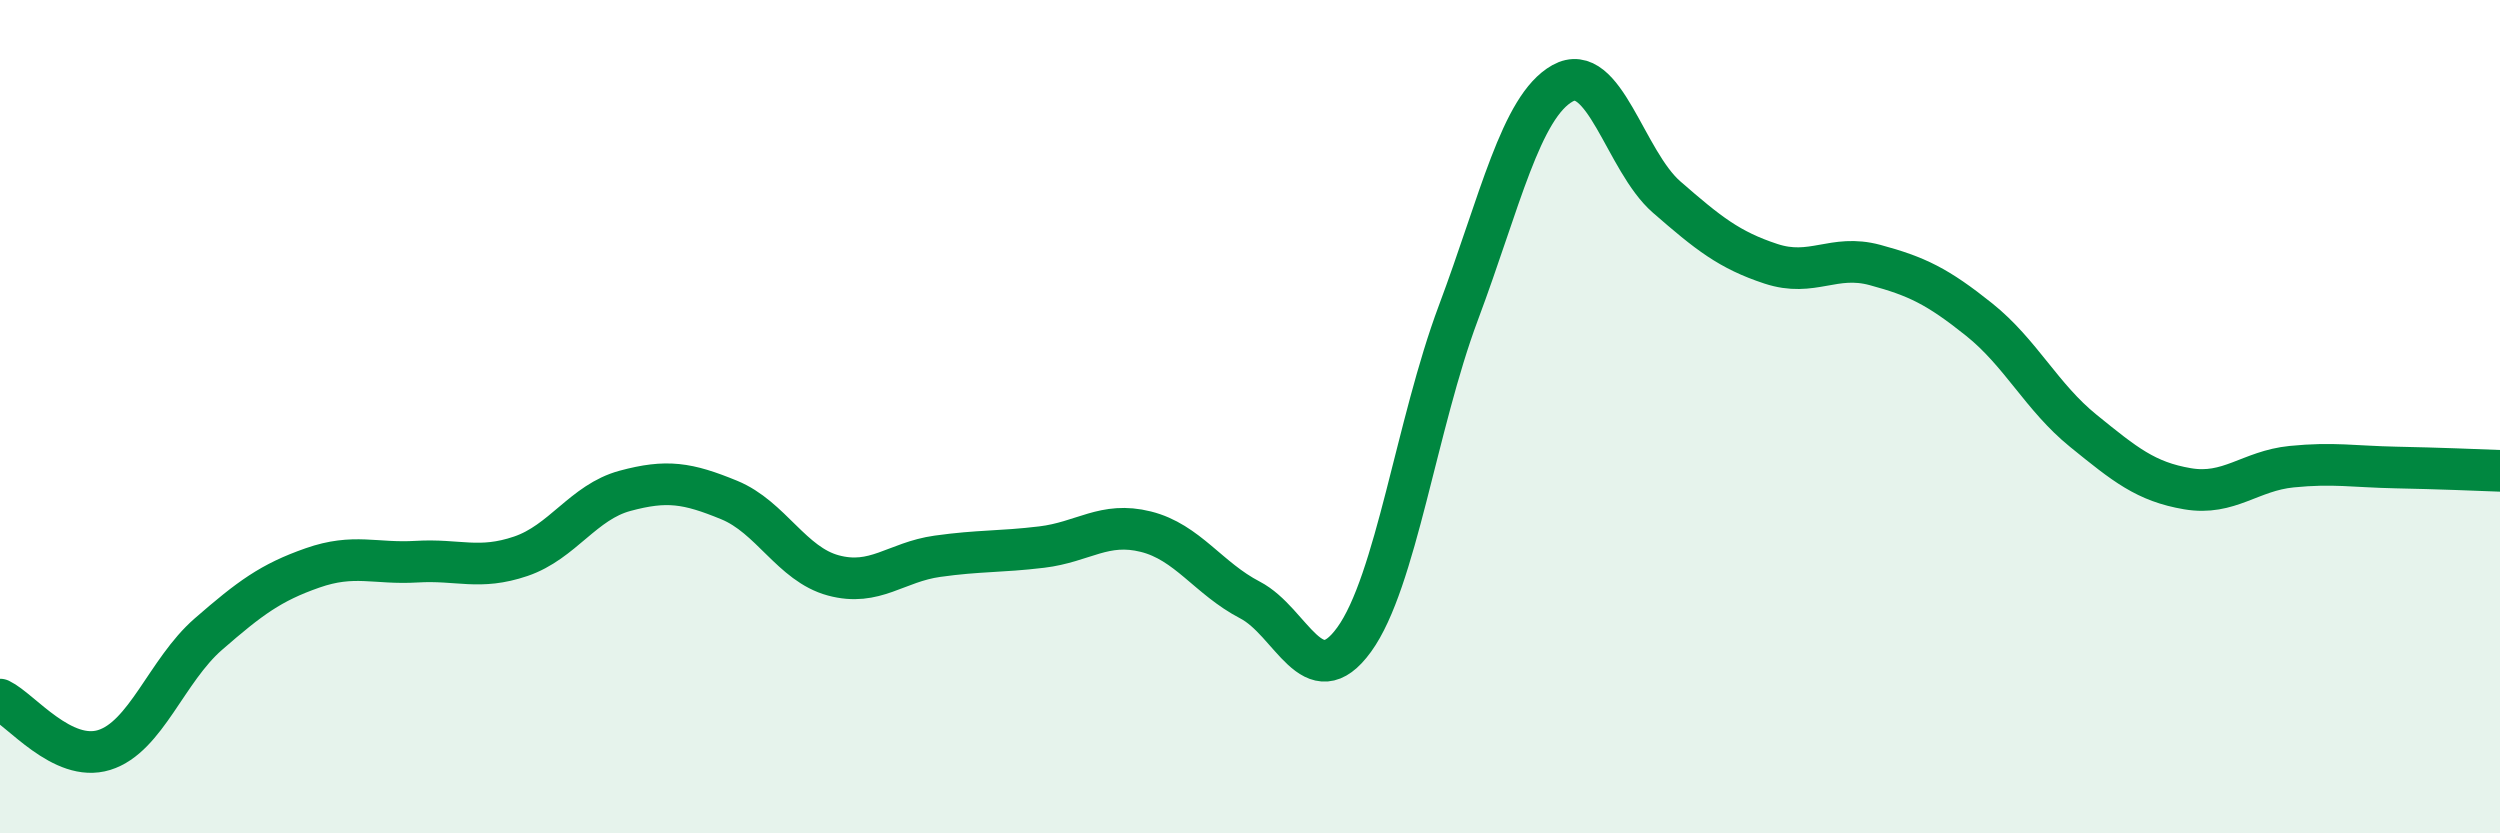
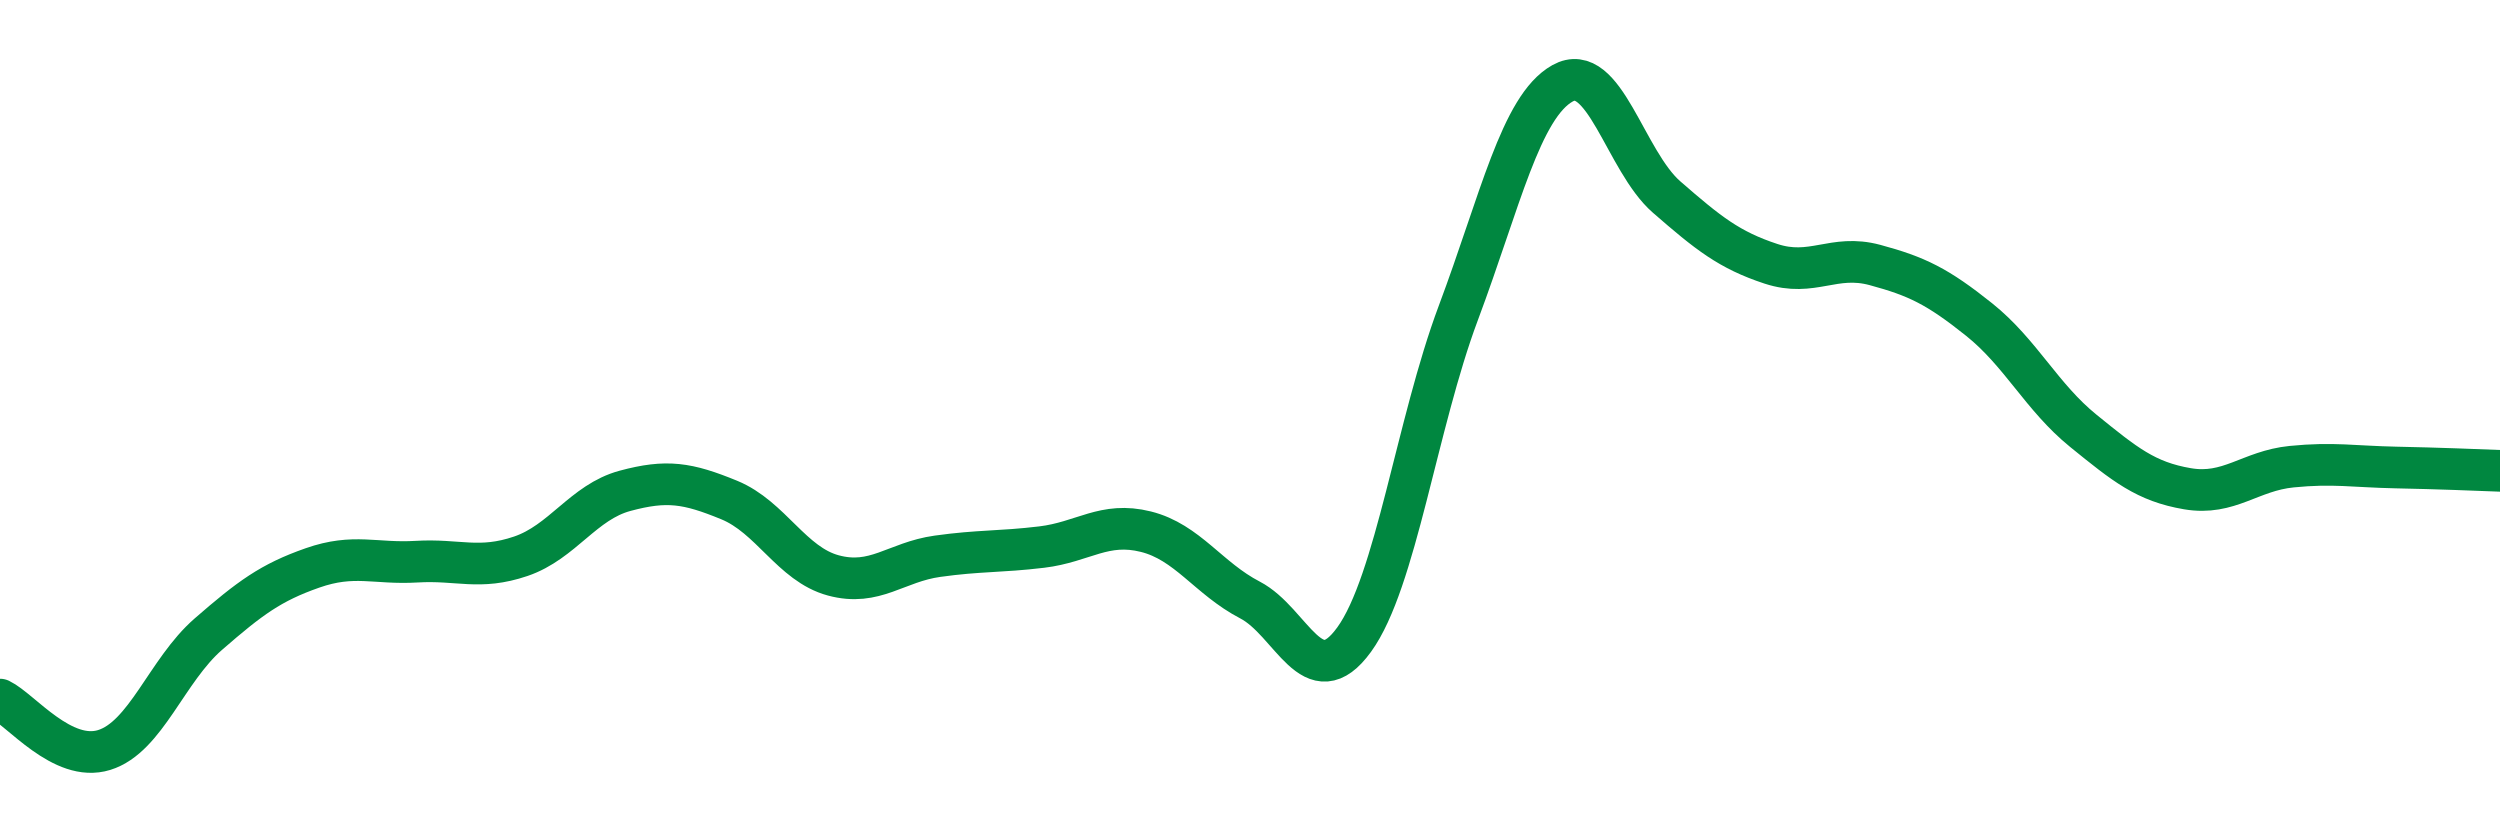
<svg xmlns="http://www.w3.org/2000/svg" width="60" height="20" viewBox="0 0 60 20">
-   <path d="M 0,16.79 C 0.5,17.03 1.5,18.31 2.5,18 C 3.5,17.69 4,16.09 5,15.22 C 6,14.35 6.5,13.98 7.5,13.63 C 8.5,13.28 9,13.54 10,13.48 C 11,13.42 11.5,13.69 12.5,13.35 C 13.5,13.01 14,12.05 15,11.78 C 16,11.51 16.5,11.59 17.5,12 C 18.5,12.41 19,13.54 20,13.81 C 21,14.08 21.5,13.49 22.5,13.35 C 23.5,13.21 24,13.25 25,13.13 C 26,13.01 26.5,12.51 27.5,12.76 C 28.5,13.01 29,13.88 30,14.4 C 31,14.92 31.5,16.73 32.5,15.35 C 33.5,13.97 34,10.18 35,7.51 C 36,4.84 36.5,2.56 37.5,2 C 38.5,1.44 39,3.86 40,4.73 C 41,5.6 41.5,6 42.5,6.33 C 43.5,6.66 44,6.09 45,6.36 C 46,6.63 46.5,6.87 47.5,7.67 C 48.5,8.47 49,9.53 50,10.34 C 51,11.15 51.5,11.56 52.5,11.73 C 53.5,11.9 54,11.3 55,11.2 C 56,11.1 56.5,11.2 57.5,11.22 C 58.5,11.24 59.5,11.28 60,11.3L60 20L0 20Z" fill="#008740" opacity="0.1" stroke-linecap="round" stroke-linejoin="round" />
  <path d="M 0,16.79 C 0.5,17.03 1.5,18.31 2.5,18 C 3.5,17.69 4,16.09 5,15.22 C 6,14.35 6.5,13.98 7.5,13.63 C 8.5,13.28 9,13.54 10,13.48 C 11,13.42 11.5,13.69 12.5,13.35 C 13.5,13.01 14,12.05 15,11.78 C 16,11.51 16.5,11.59 17.5,12 C 18.5,12.41 19,13.54 20,13.81 C 21,14.08 21.5,13.49 22.5,13.35 C 23.5,13.21 24,13.25 25,13.13 C 26,13.01 26.5,12.51 27.5,12.76 C 28.5,13.01 29,13.88 30,14.4 C 31,14.92 31.5,16.73 32.5,15.35 C 33.5,13.97 34,10.18 35,7.51 C 36,4.84 36.5,2.56 37.5,2 C 38.5,1.44 39,3.86 40,4.73 C 41,5.6 41.5,6 42.5,6.33 C 43.5,6.66 44,6.09 45,6.36 C 46,6.63 46.5,6.87 47.5,7.67 C 48.5,8.47 49,9.53 50,10.34 C 51,11.15 51.5,11.56 52.5,11.73 C 53.5,11.9 54,11.3 55,11.2 C 56,11.1 56.5,11.2 57.5,11.22 C 58.5,11.24 59.5,11.28 60,11.3" stroke="#008740" stroke-width="1" fill="none" stroke-linecap="round" stroke-linejoin="round" />
</svg>